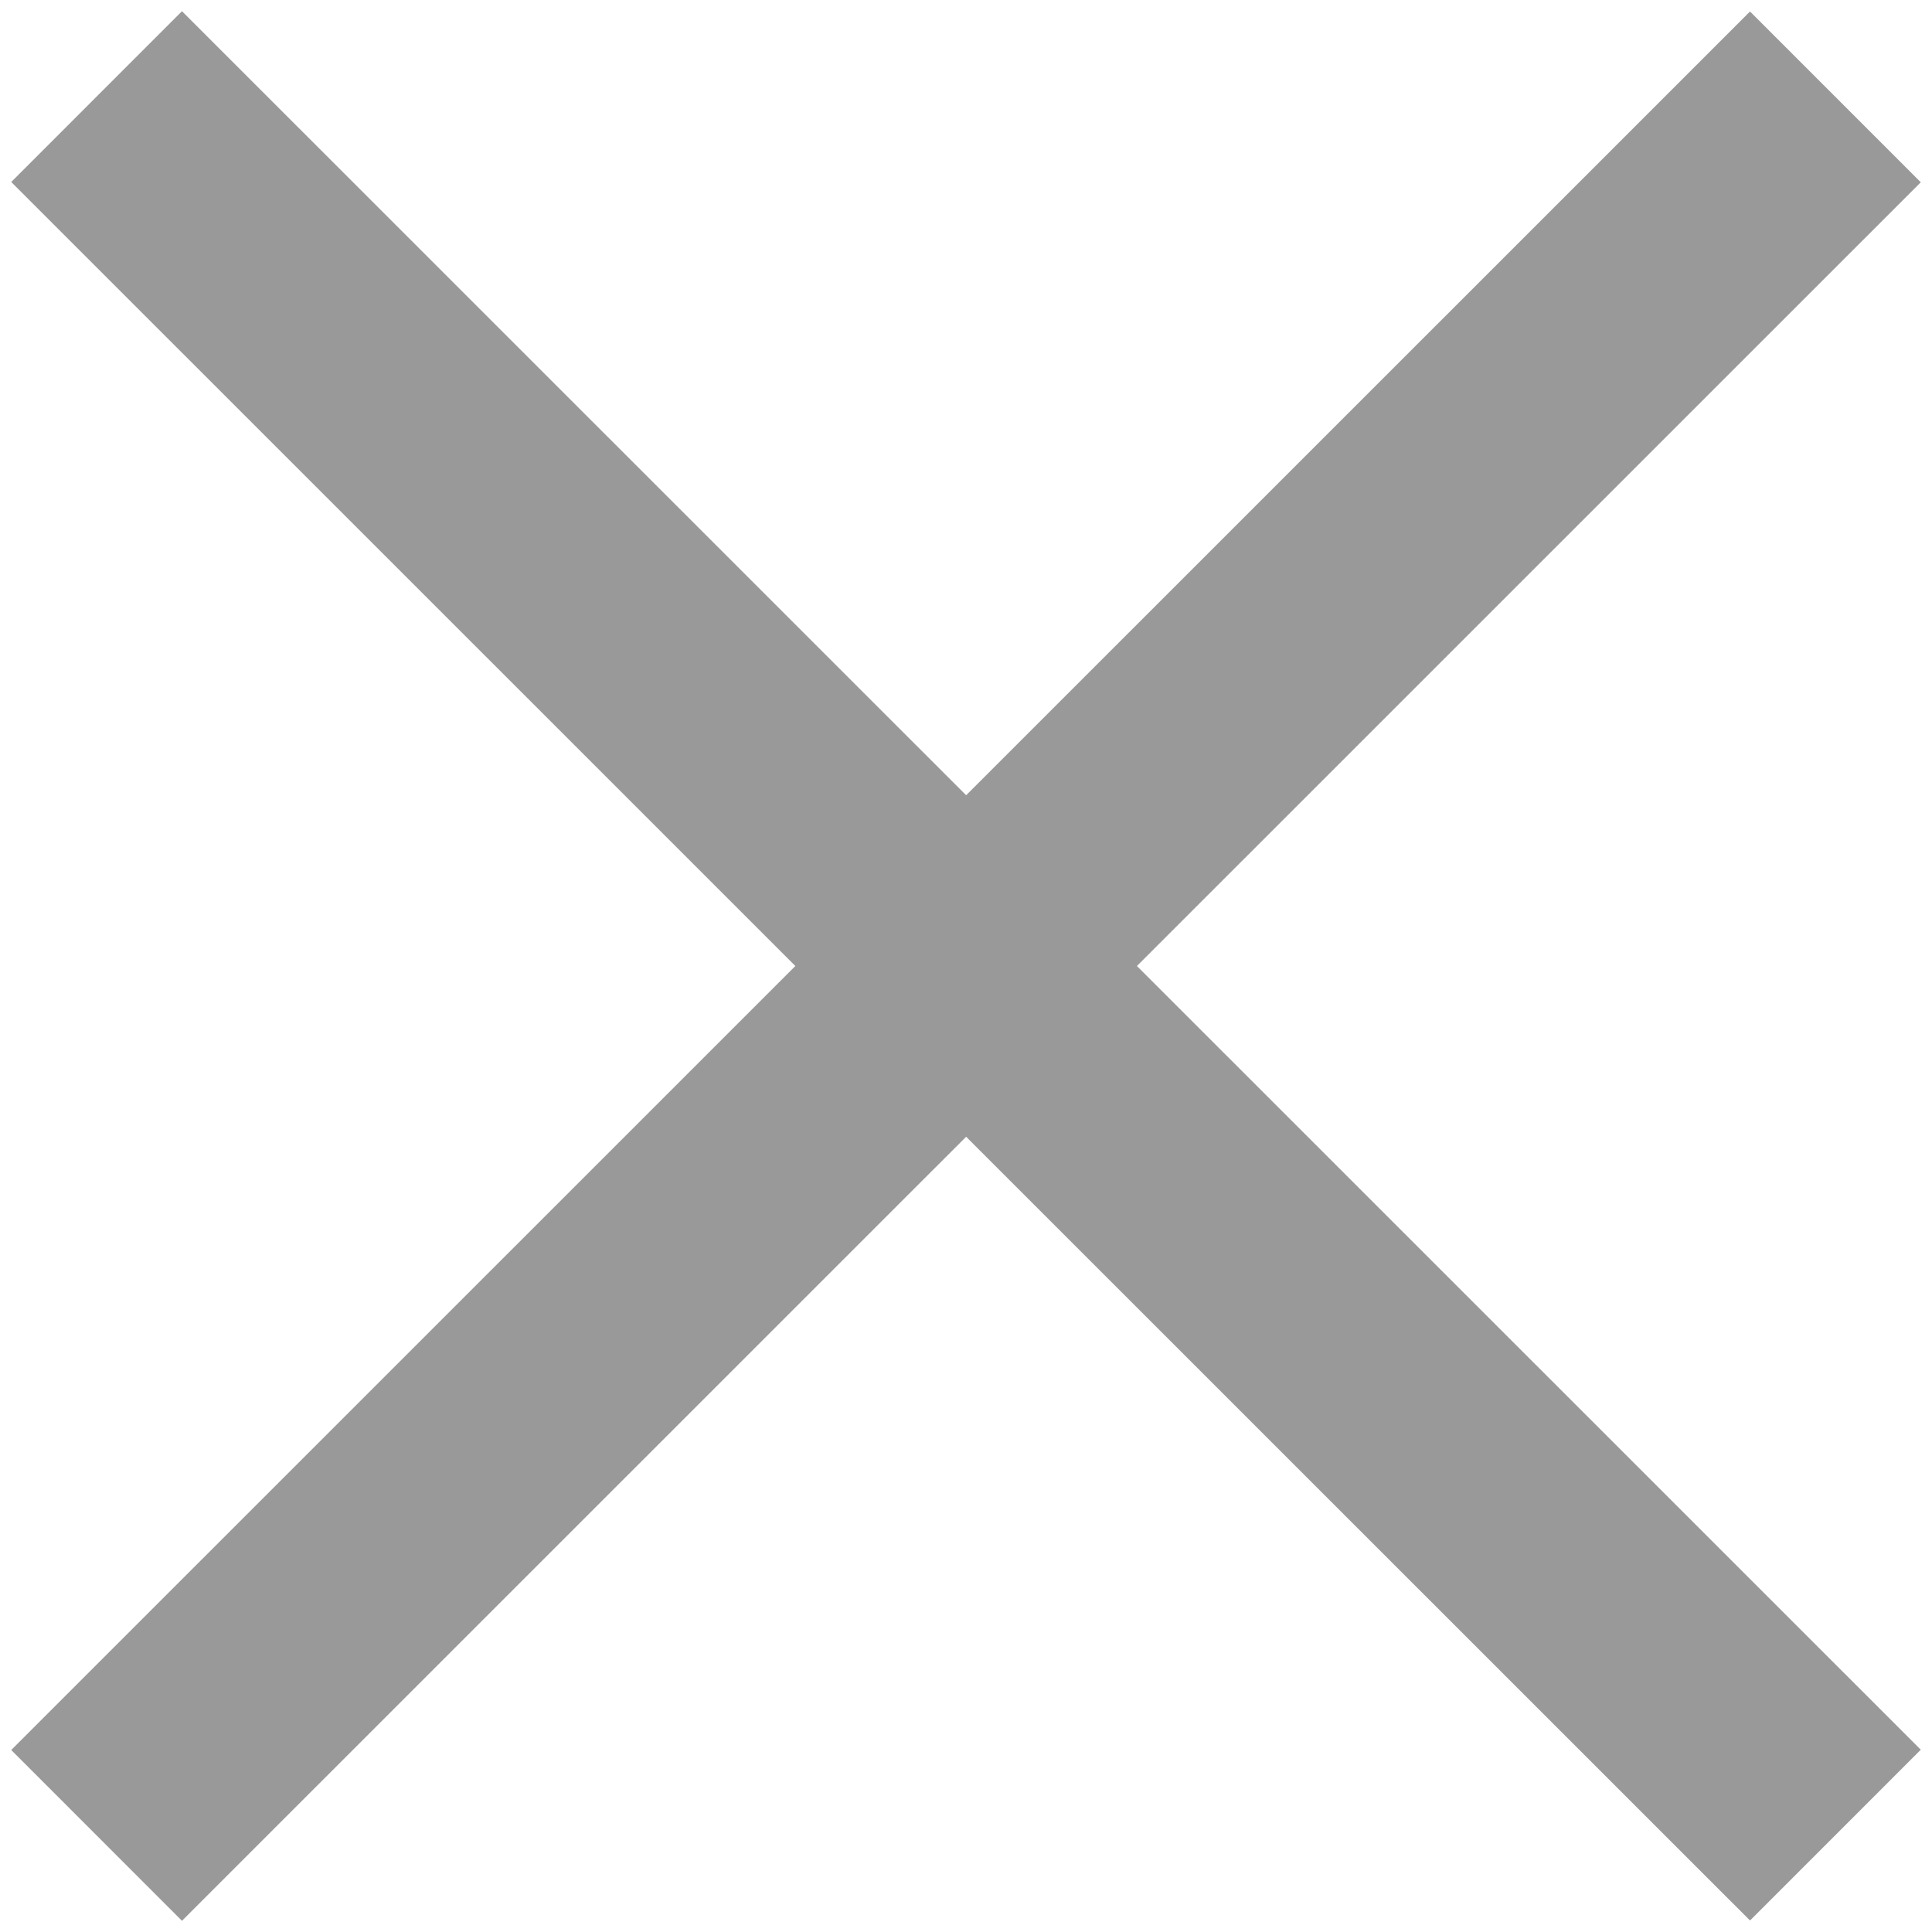
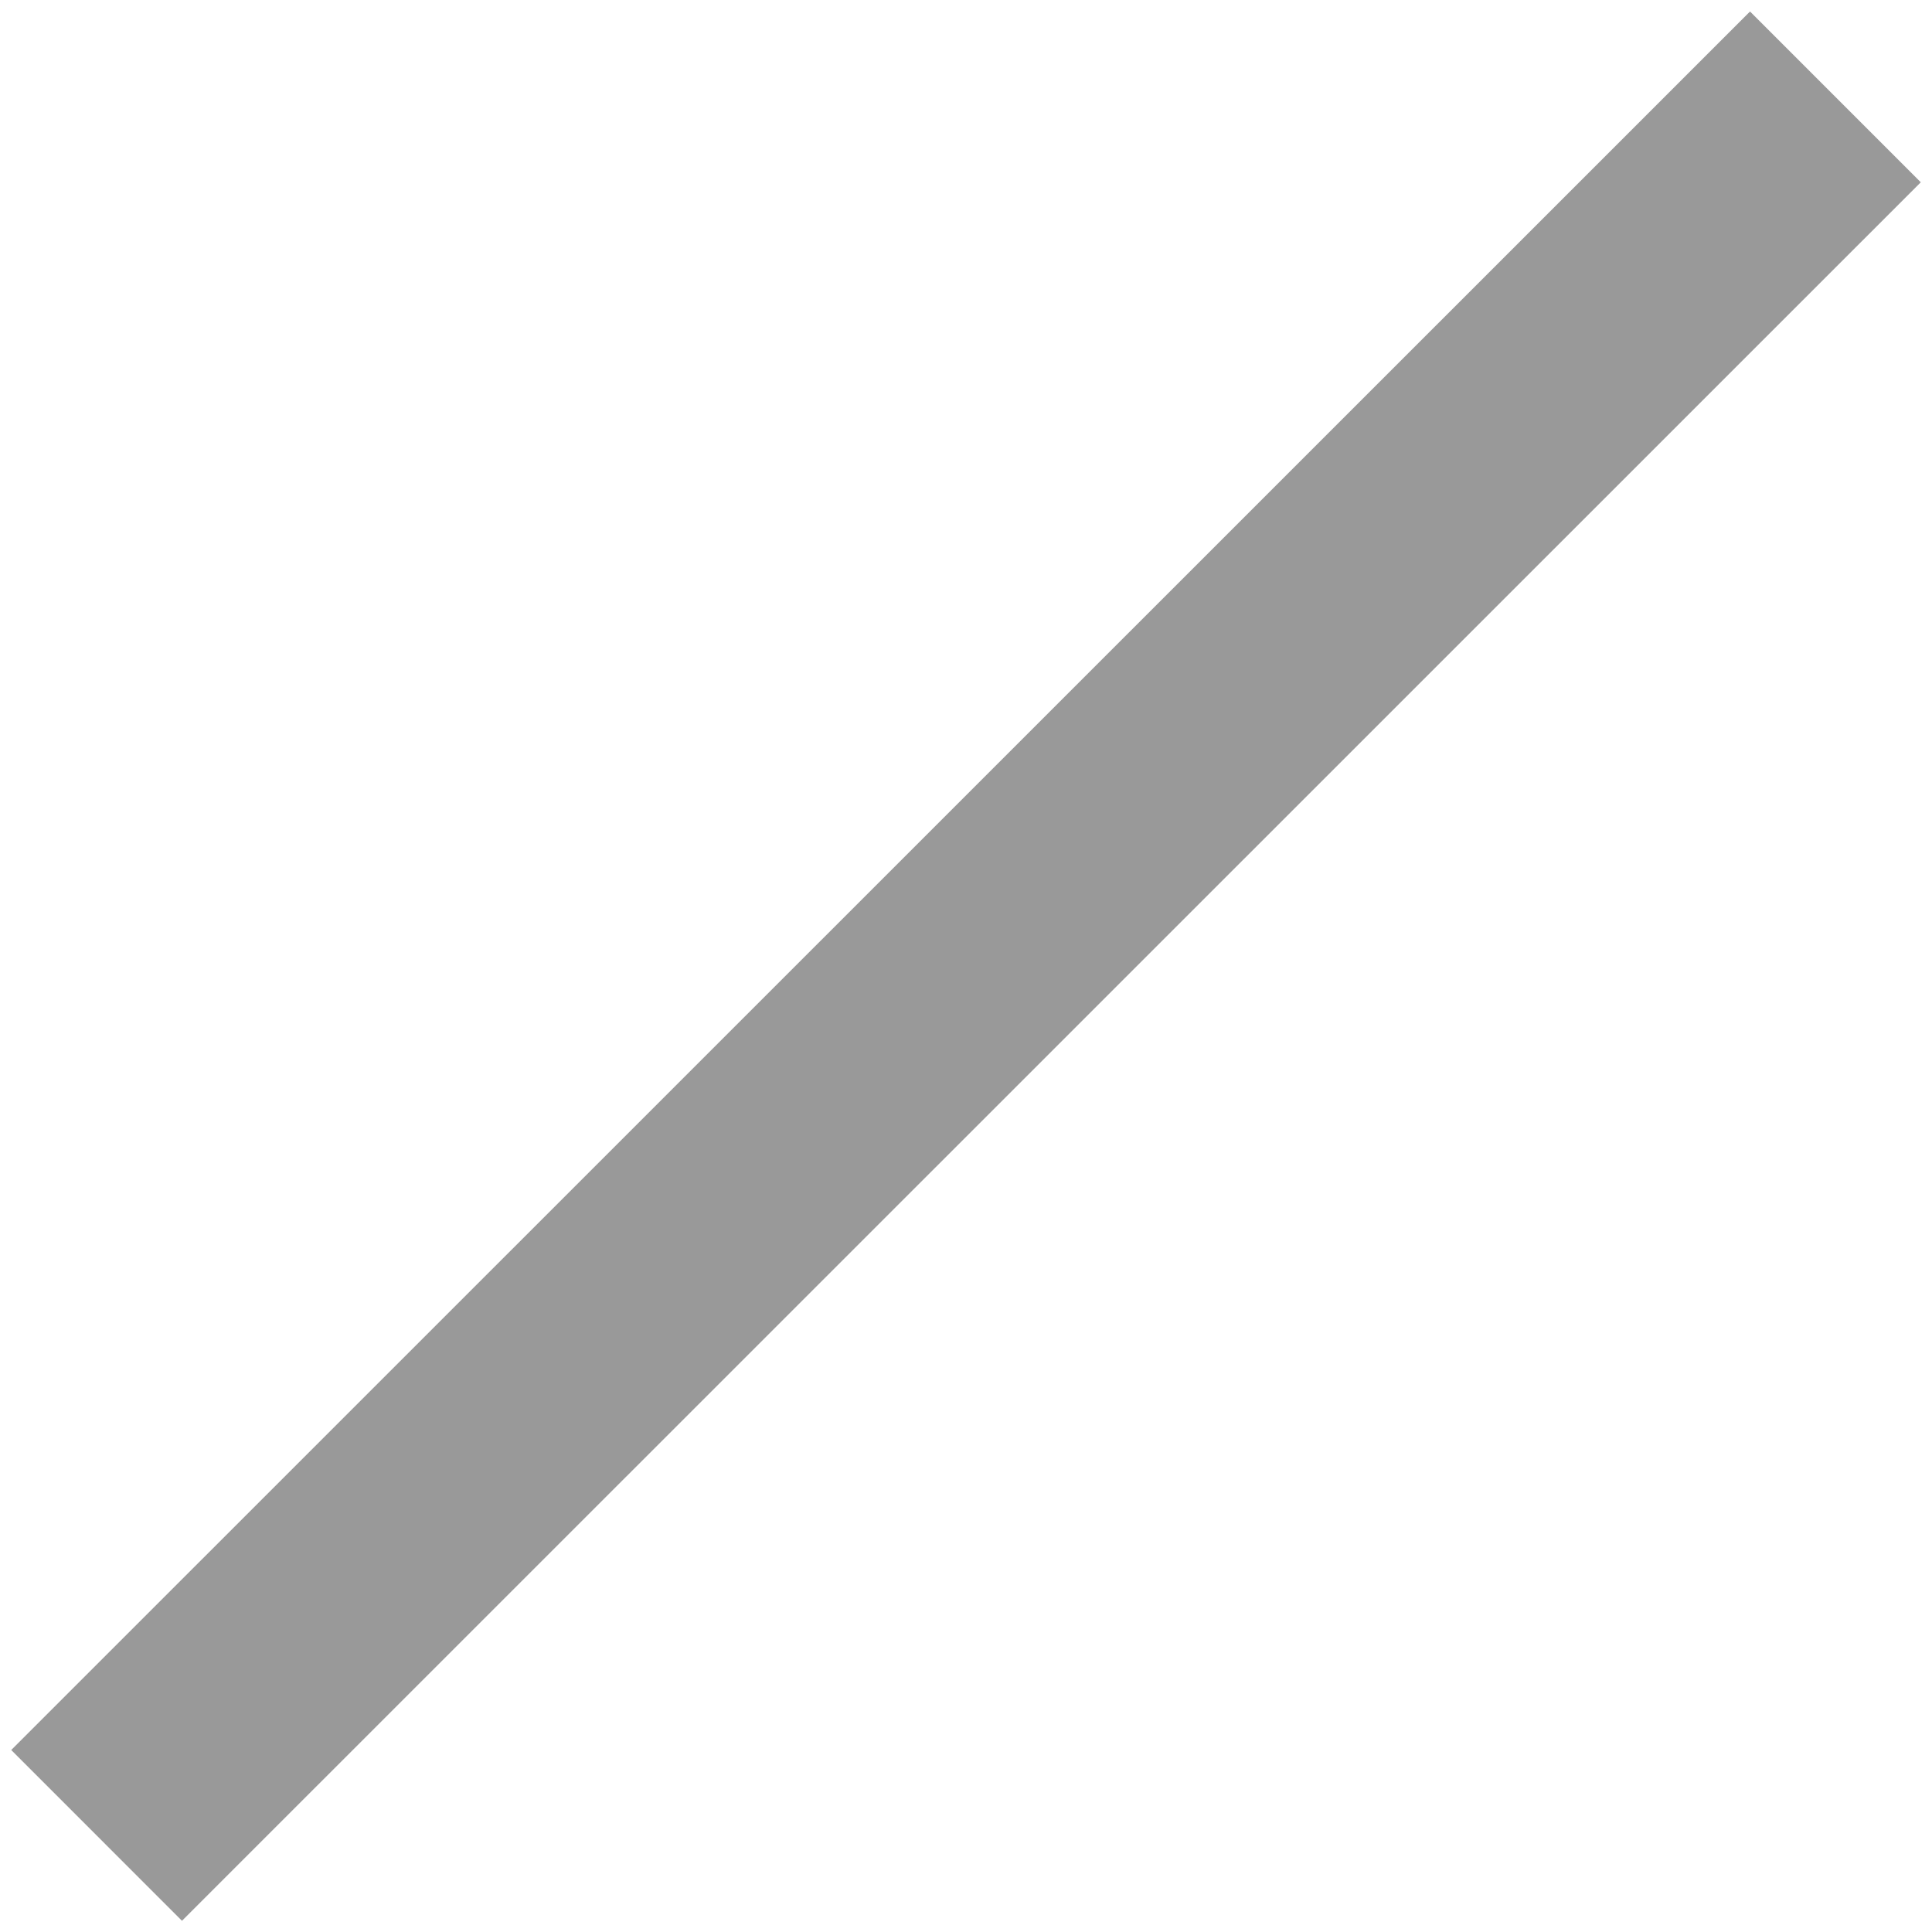
<svg xmlns="http://www.w3.org/2000/svg" width="20" height="20" viewBox="0 0 20 20" fill="none">
-   <path d="M1 1L19 18.997" stroke="#999999" stroke-width="2.5" />
  <path d="M1 19L19 1.003" stroke="#999999" stroke-width="2.5" />
</svg>